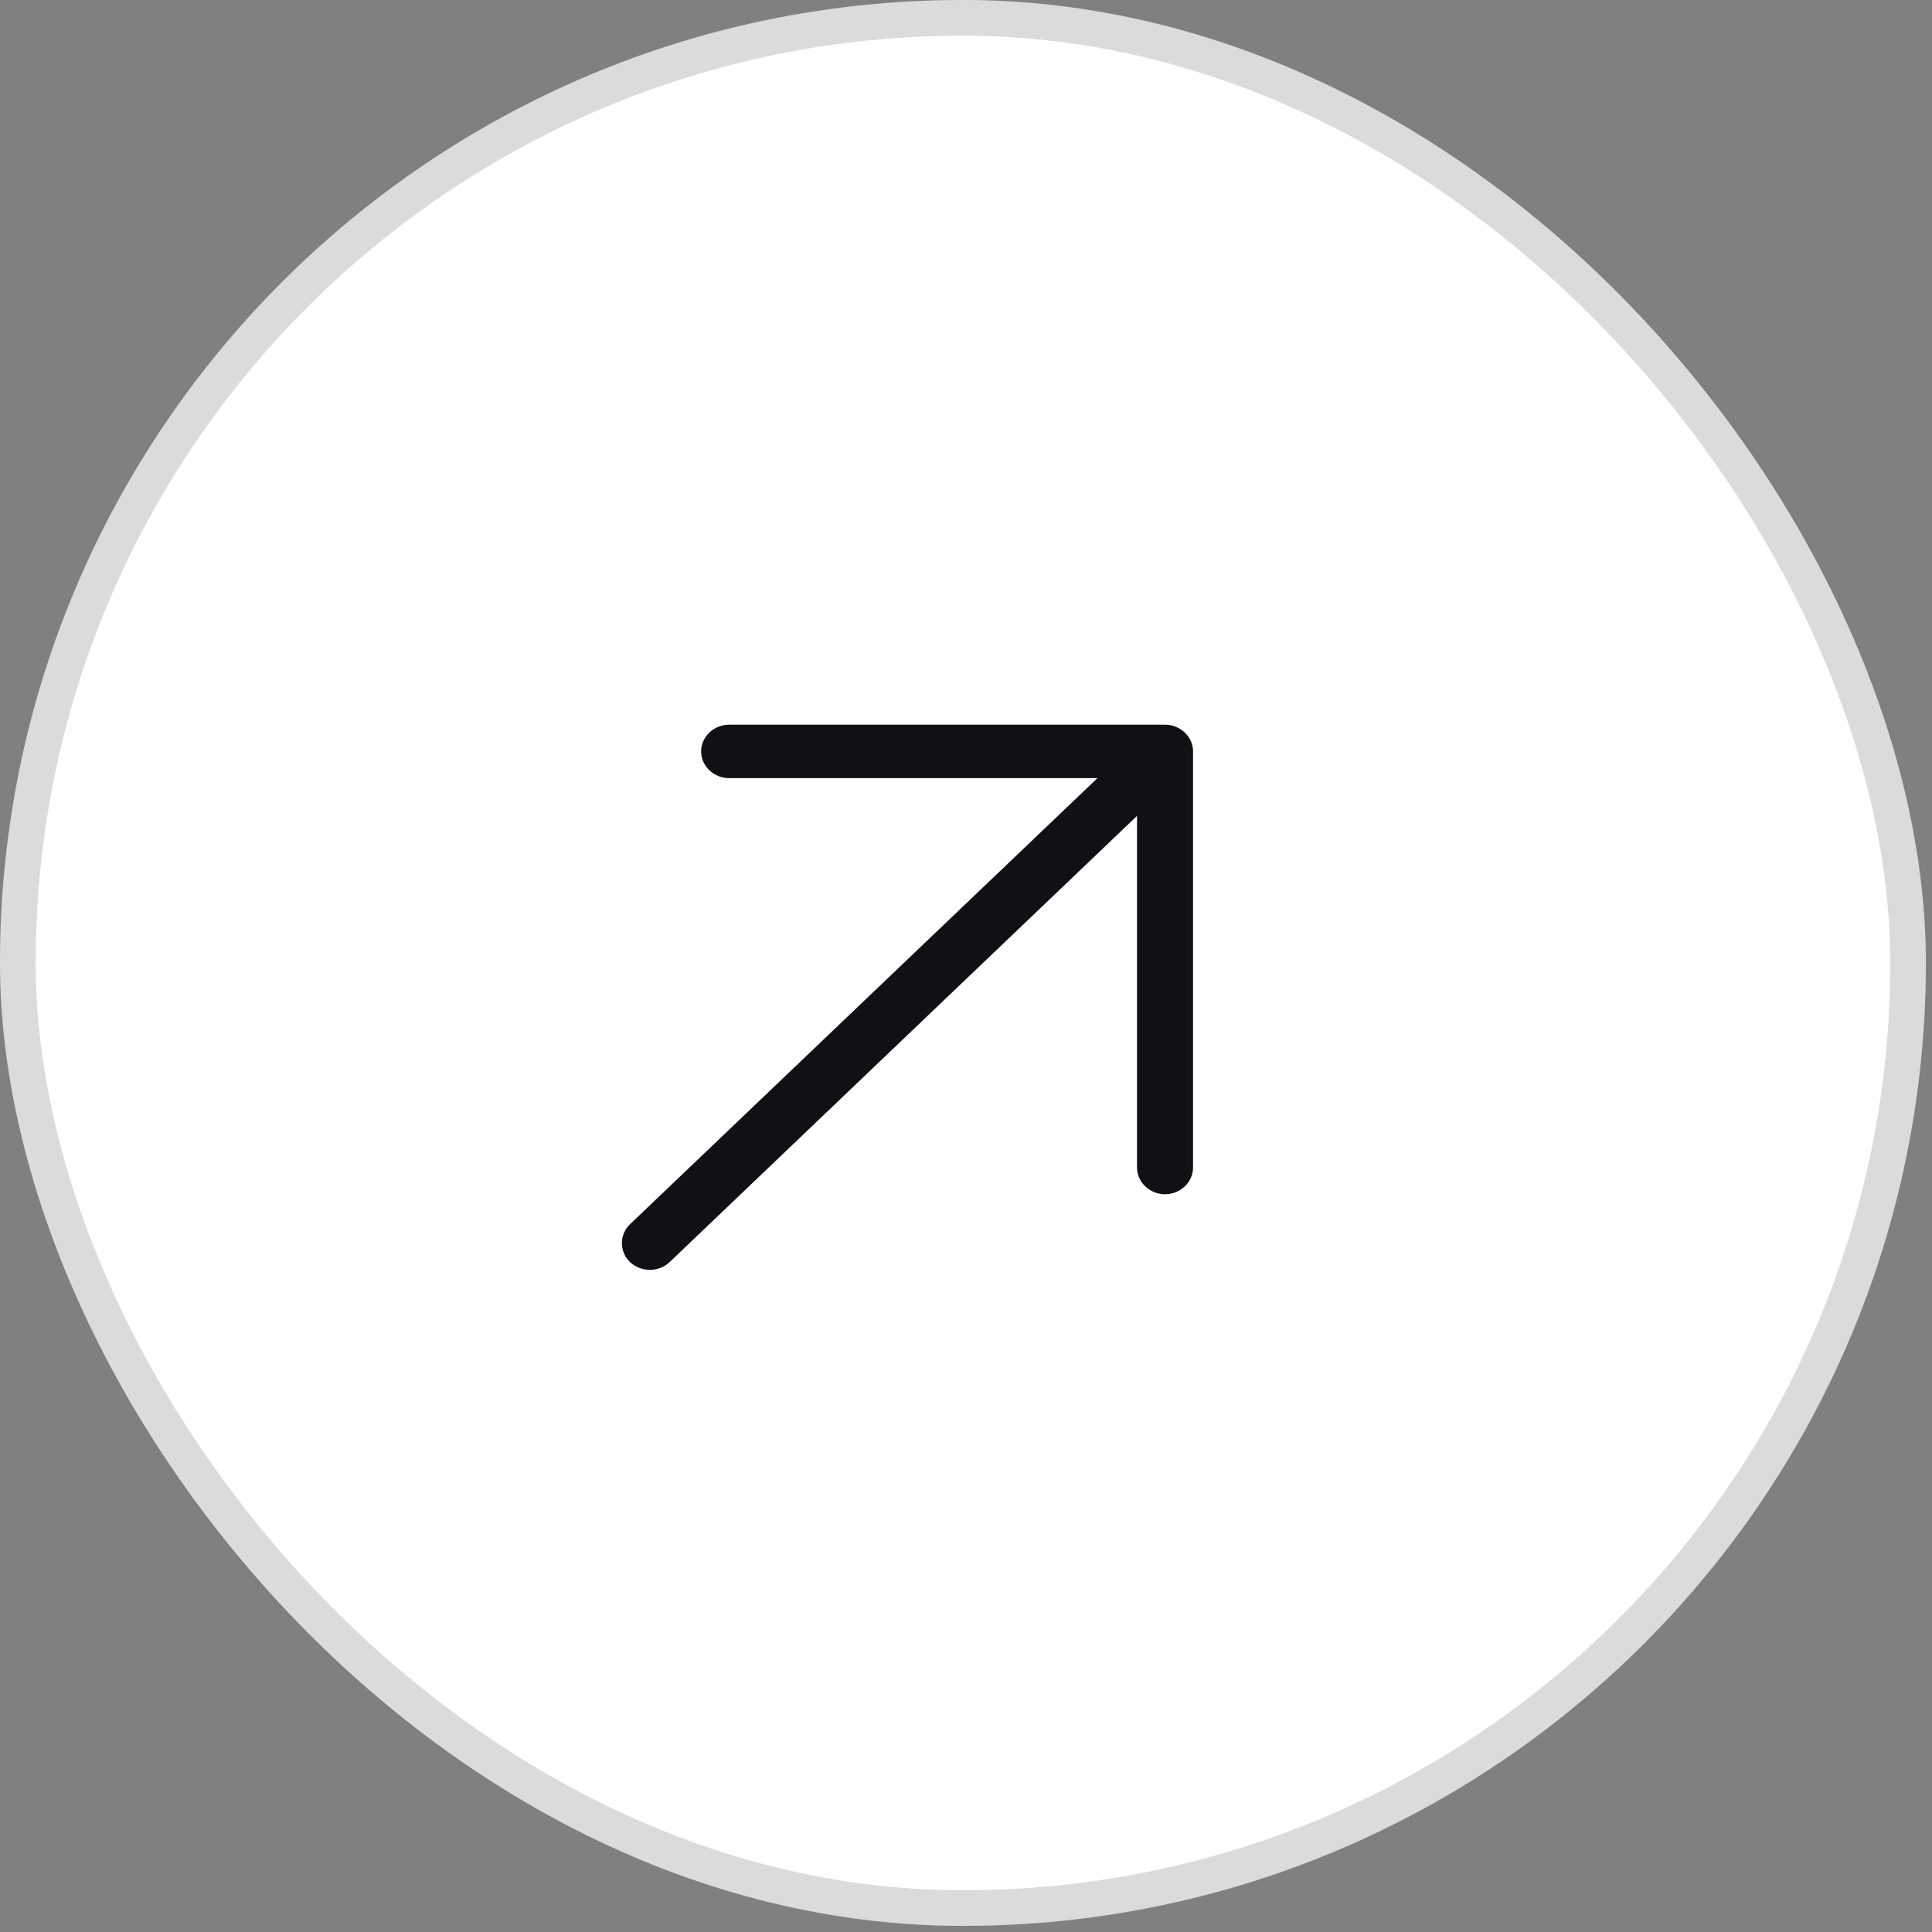
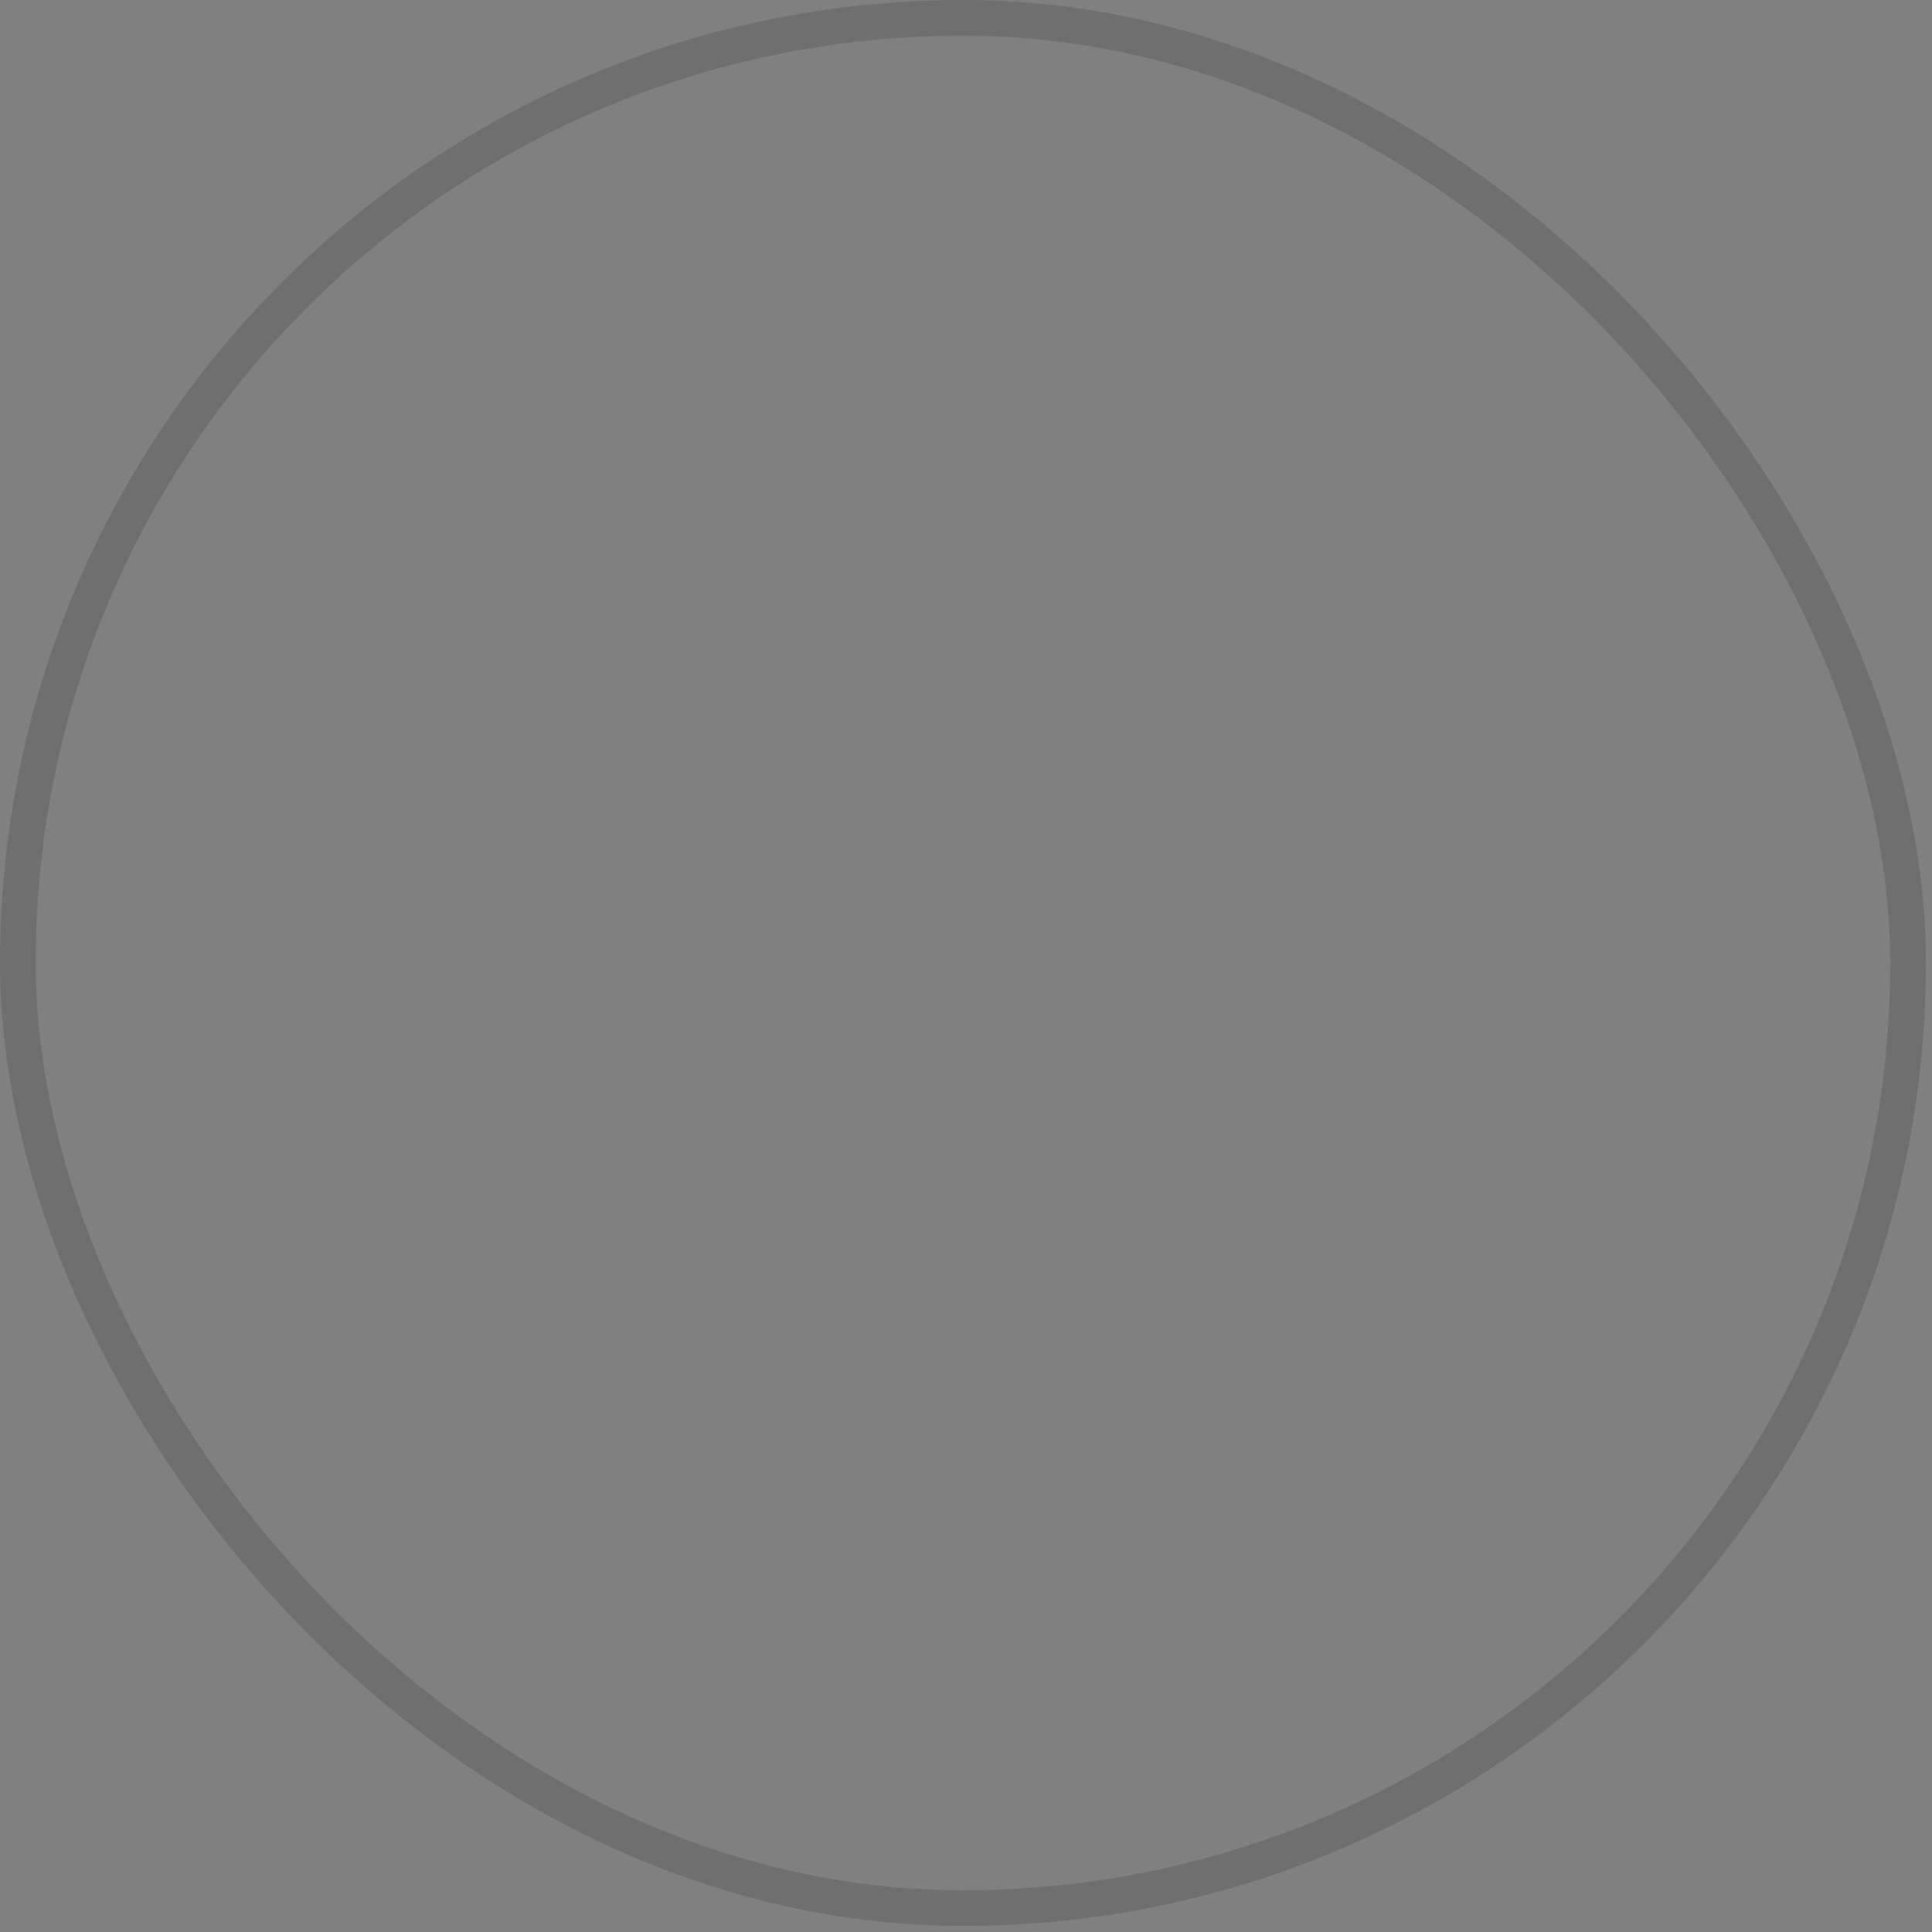
<svg xmlns="http://www.w3.org/2000/svg" width="29" height="29" viewBox="0 0 29 29" fill="none">
  <rect x="0" y="0" width="29" height="29" fill="#808080" stroke="none" />
-   <rect width="28.908" height="28.908" rx="14.454" fill="white" />
  <rect x="0.268" y="0.268" width="28.373" height="28.373" rx="14.187" stroke="#111015" stroke-opacity="0.15" stroke-width="0.535" />
-   <path d="M17.908 11.279C17.908 11.059 17.718 10.878 17.488 10.878L10.944 10.878C10.714 10.878 10.524 11.059 10.524 11.279C10.524 11.499 10.714 11.68 10.944 11.68L16.473 11.68L9.457 18.376C9.294 18.532 9.294 18.788 9.457 18.944C9.621 19.1 9.888 19.1 10.052 18.944L17.067 12.247L17.067 17.524C17.067 17.745 17.257 17.926 17.488 17.926C17.718 17.926 17.908 17.745 17.908 17.524L17.908 11.279Z" fill="#111015" />
</svg>